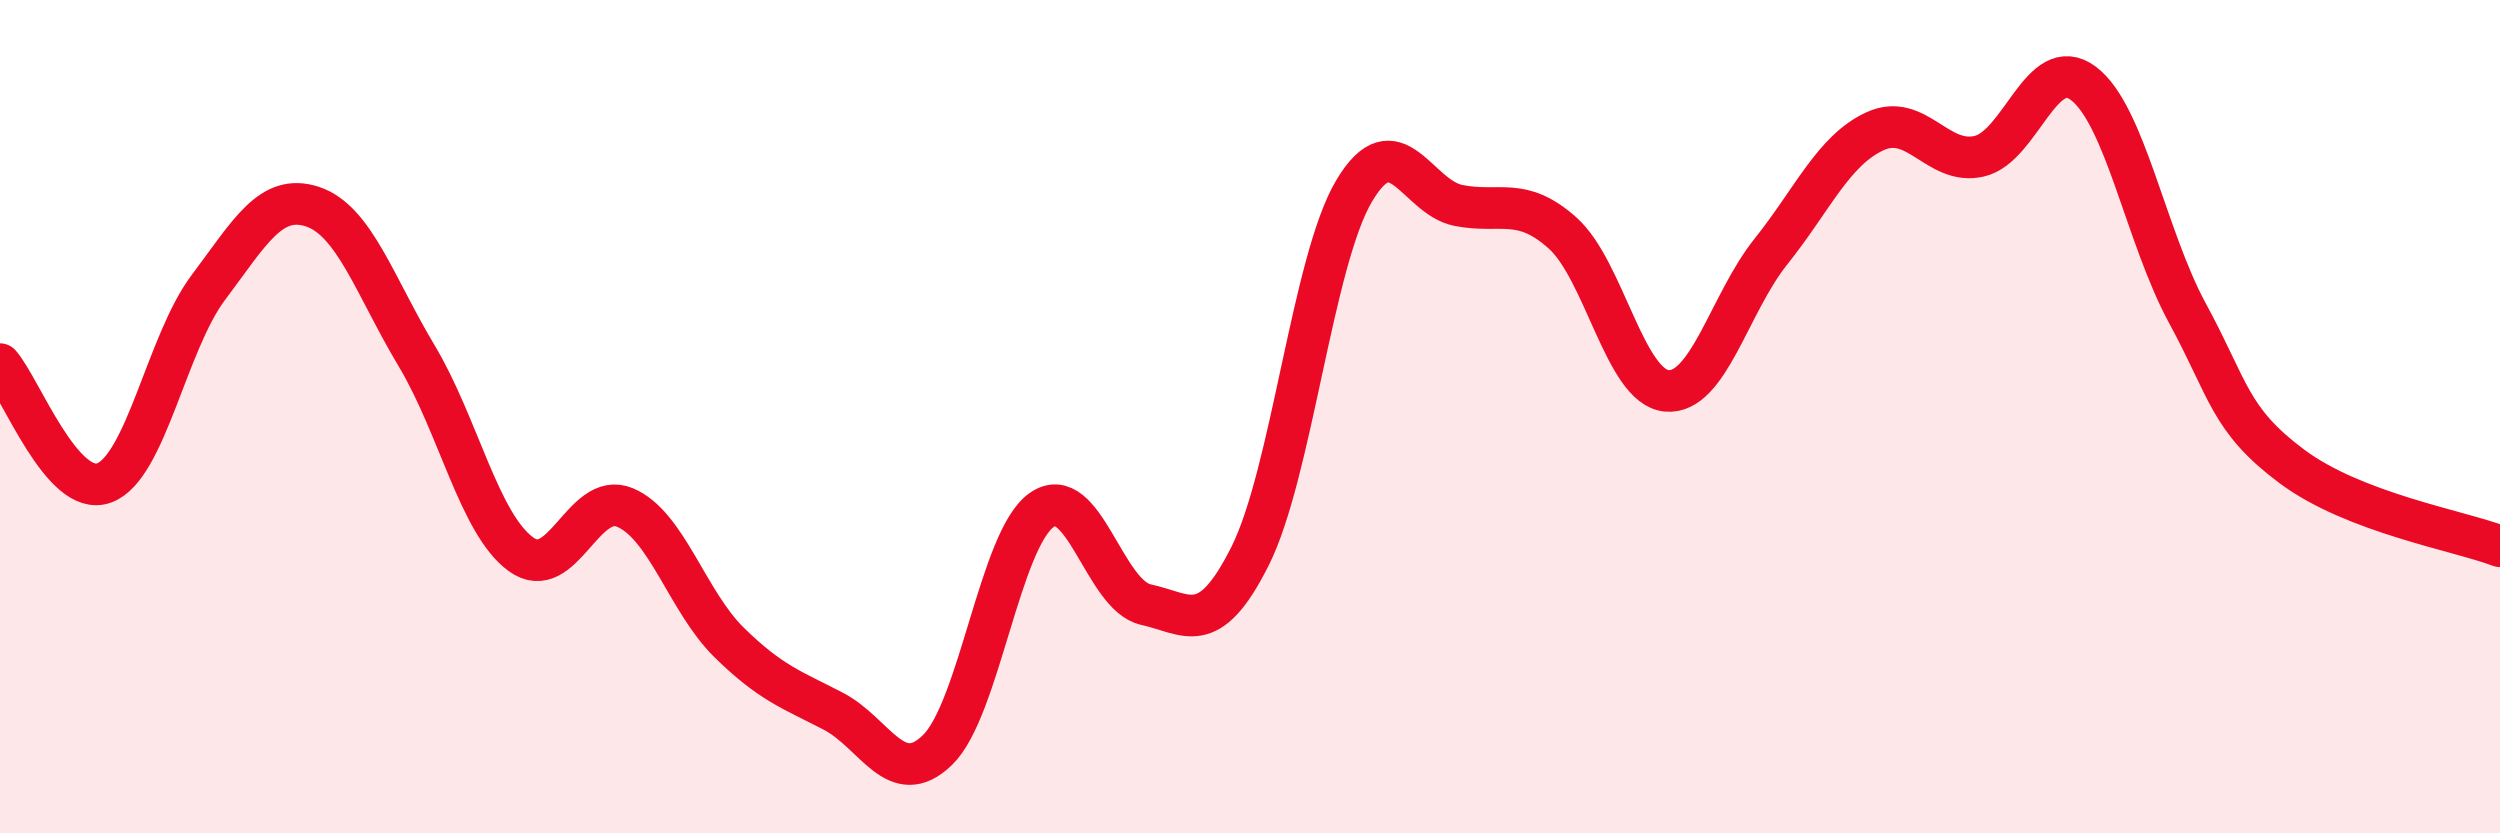
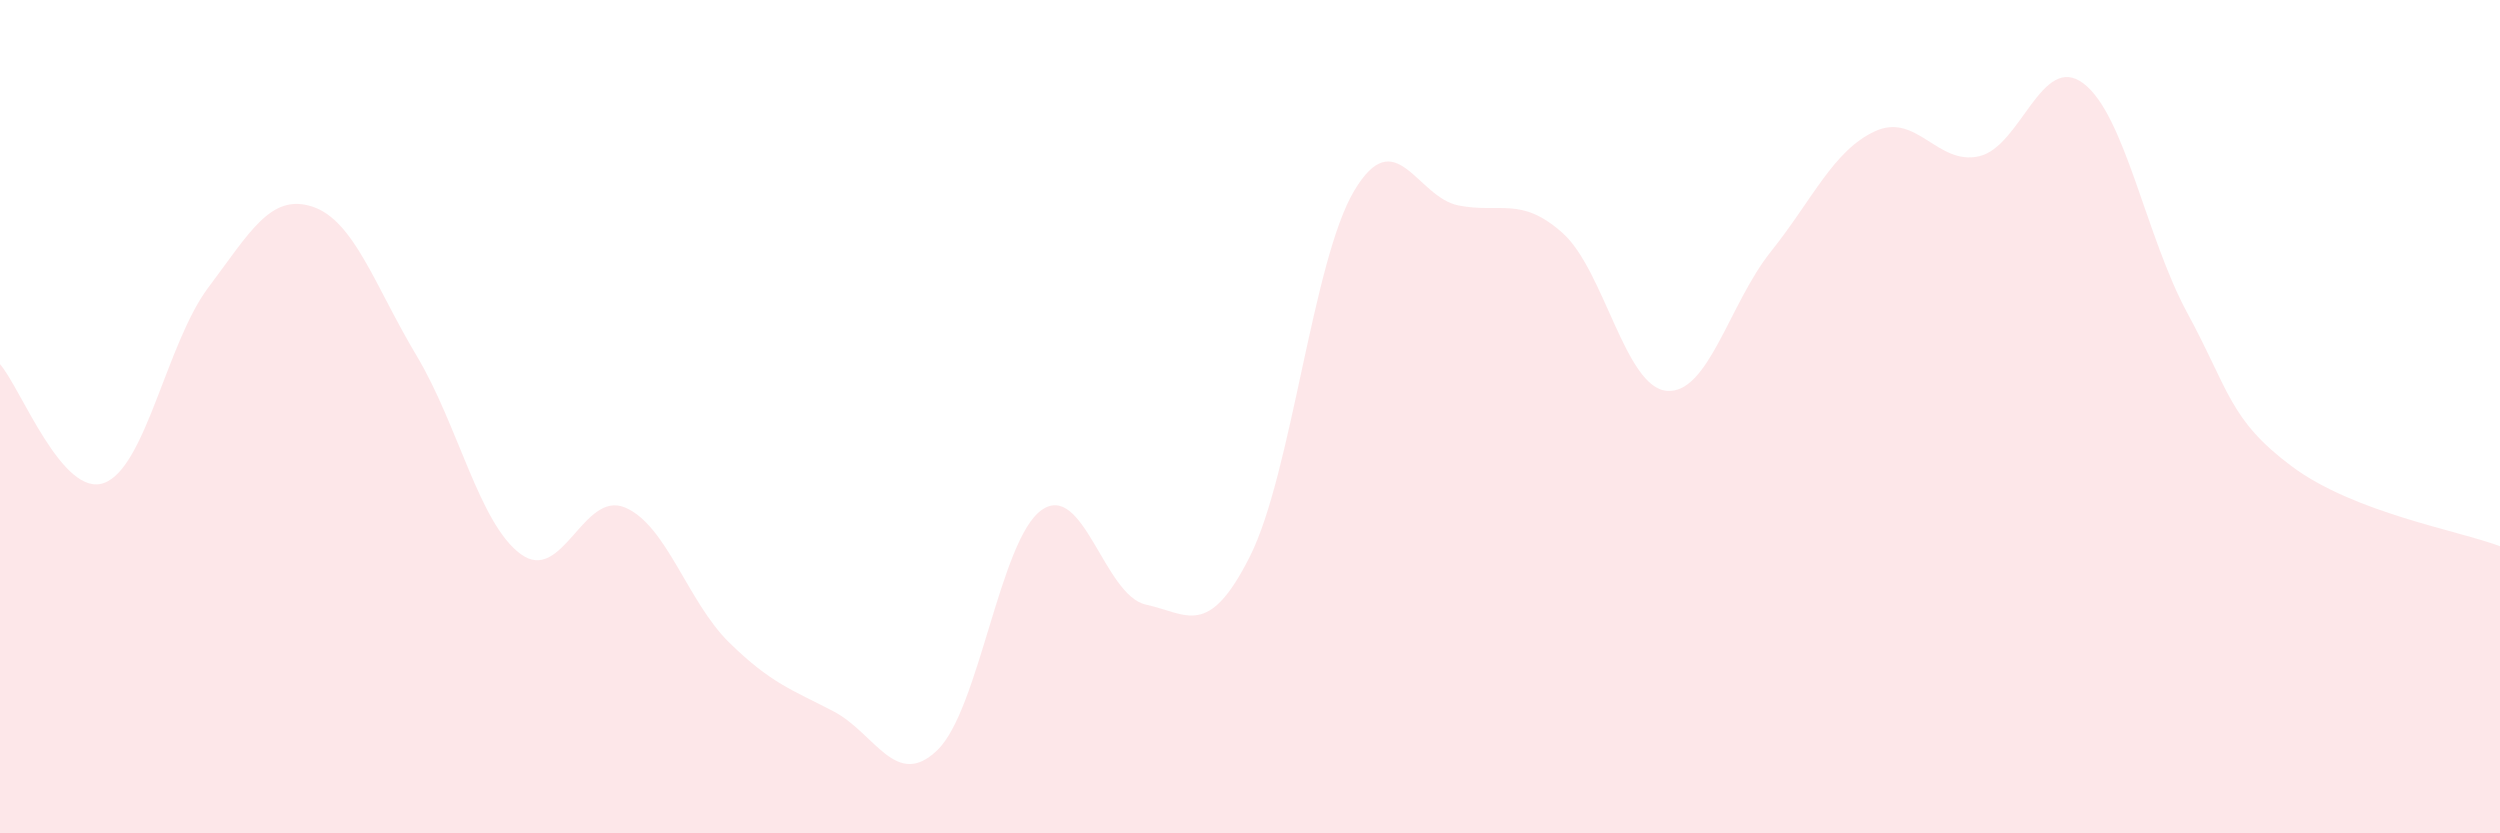
<svg xmlns="http://www.w3.org/2000/svg" width="60" height="20" viewBox="0 0 60 20">
  <path d="M 0,8.74 C 0.5,9.31 1.5,11.96 2.5,11.59 C 3.5,11.22 4,8.23 5,6.9 C 6,5.57 6.5,4.63 7.5,4.96 C 8.5,5.29 9,6.87 10,8.54 C 11,10.21 11.5,12.57 12.5,13.3 C 13.5,14.03 14,11.76 15,12.18 C 16,12.6 16.5,14.44 17.5,15.42 C 18.5,16.4 19,16.55 20,17.07 C 21,17.59 21.5,18.97 22.5,18 C 23.5,17.03 24,12.94 25,12.24 C 26,11.54 26.5,14.29 27.5,14.51 C 28.5,14.73 29,15.34 30,13.35 C 31,11.36 31.5,6.26 32.5,4.58 C 33.5,2.9 34,4.73 35,4.93 C 36,5.13 36.5,4.7 37.5,5.59 C 38.5,6.48 39,9.29 40,9.38 C 41,9.47 41.5,7.29 42.5,6.04 C 43.5,4.79 44,3.61 45,3.15 C 46,2.69 46.5,3.98 47.5,3.75 C 48.5,3.52 49,1.25 50,2 C 51,2.75 51.5,5.68 52.5,7.52 C 53.5,9.36 53.5,10.07 55,11.19 C 56.5,12.31 59,12.73 60,13.11L60 20L0 20Z" fill="#EB0A25" opacity="0.1" stroke-linecap="round" stroke-linejoin="round" />
-   <path d="M 0,8.74 C 0.5,9.31 1.5,11.96 2.5,11.59 C 3.5,11.22 4,8.23 5,6.9 C 6,5.57 6.5,4.63 7.5,4.96 C 8.5,5.29 9,6.87 10,8.54 C 11,10.21 11.5,12.57 12.5,13.3 C 13.5,14.03 14,11.76 15,12.18 C 16,12.6 16.5,14.44 17.5,15.42 C 18.5,16.4 19,16.55 20,17.07 C 21,17.59 21.5,18.97 22.5,18 C 23.5,17.03 24,12.94 25,12.24 C 26,11.54 26.5,14.29 27.5,14.51 C 28.5,14.73 29,15.34 30,13.35 C 31,11.36 31.5,6.26 32.5,4.58 C 33.5,2.9 34,4.73 35,4.93 C 36,5.13 36.5,4.7 37.5,5.59 C 38.5,6.48 39,9.29 40,9.38 C 41,9.47 41.5,7.29 42.5,6.04 C 43.5,4.79 44,3.61 45,3.15 C 46,2.69 46.5,3.98 47.5,3.75 C 48.5,3.52 49,1.25 50,2 C 51,2.75 51.5,5.68 52.5,7.52 C 53.5,9.36 53.5,10.07 55,11.19 C 56.5,12.31 59,12.73 60,13.11" stroke="#EB0A25" stroke-width="1" fill="none" stroke-linecap="round" stroke-linejoin="round" />
</svg>